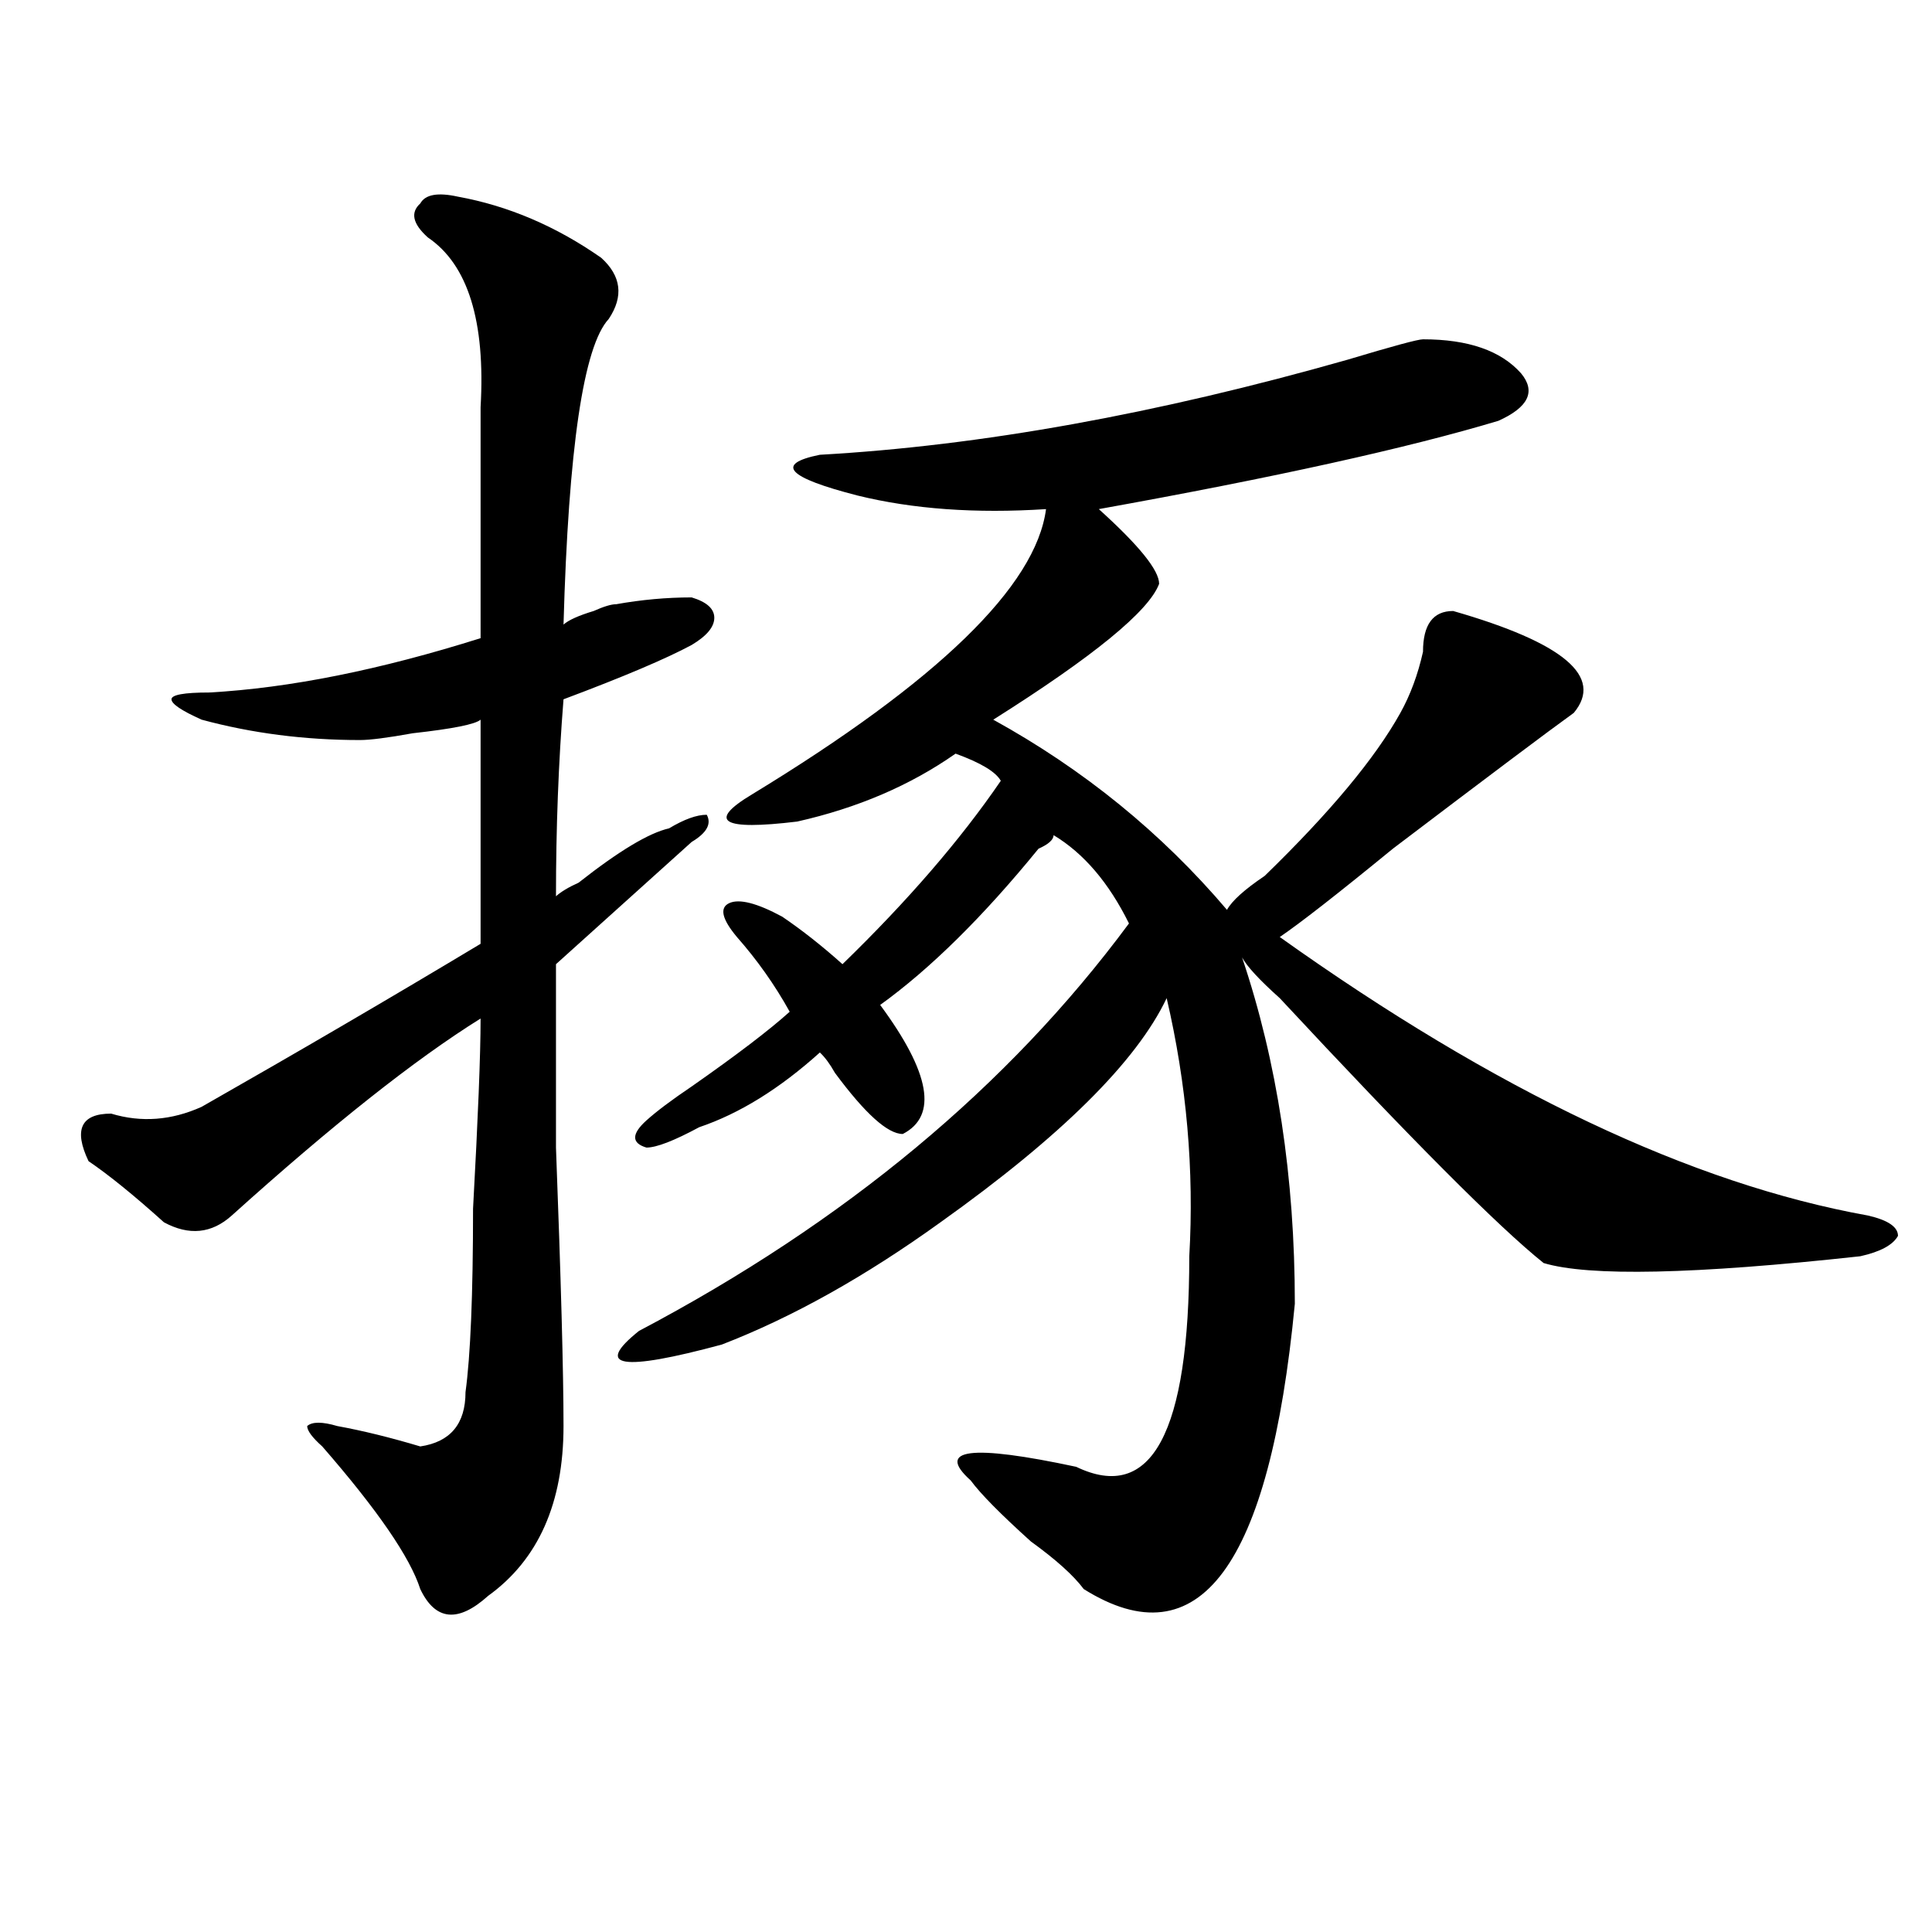
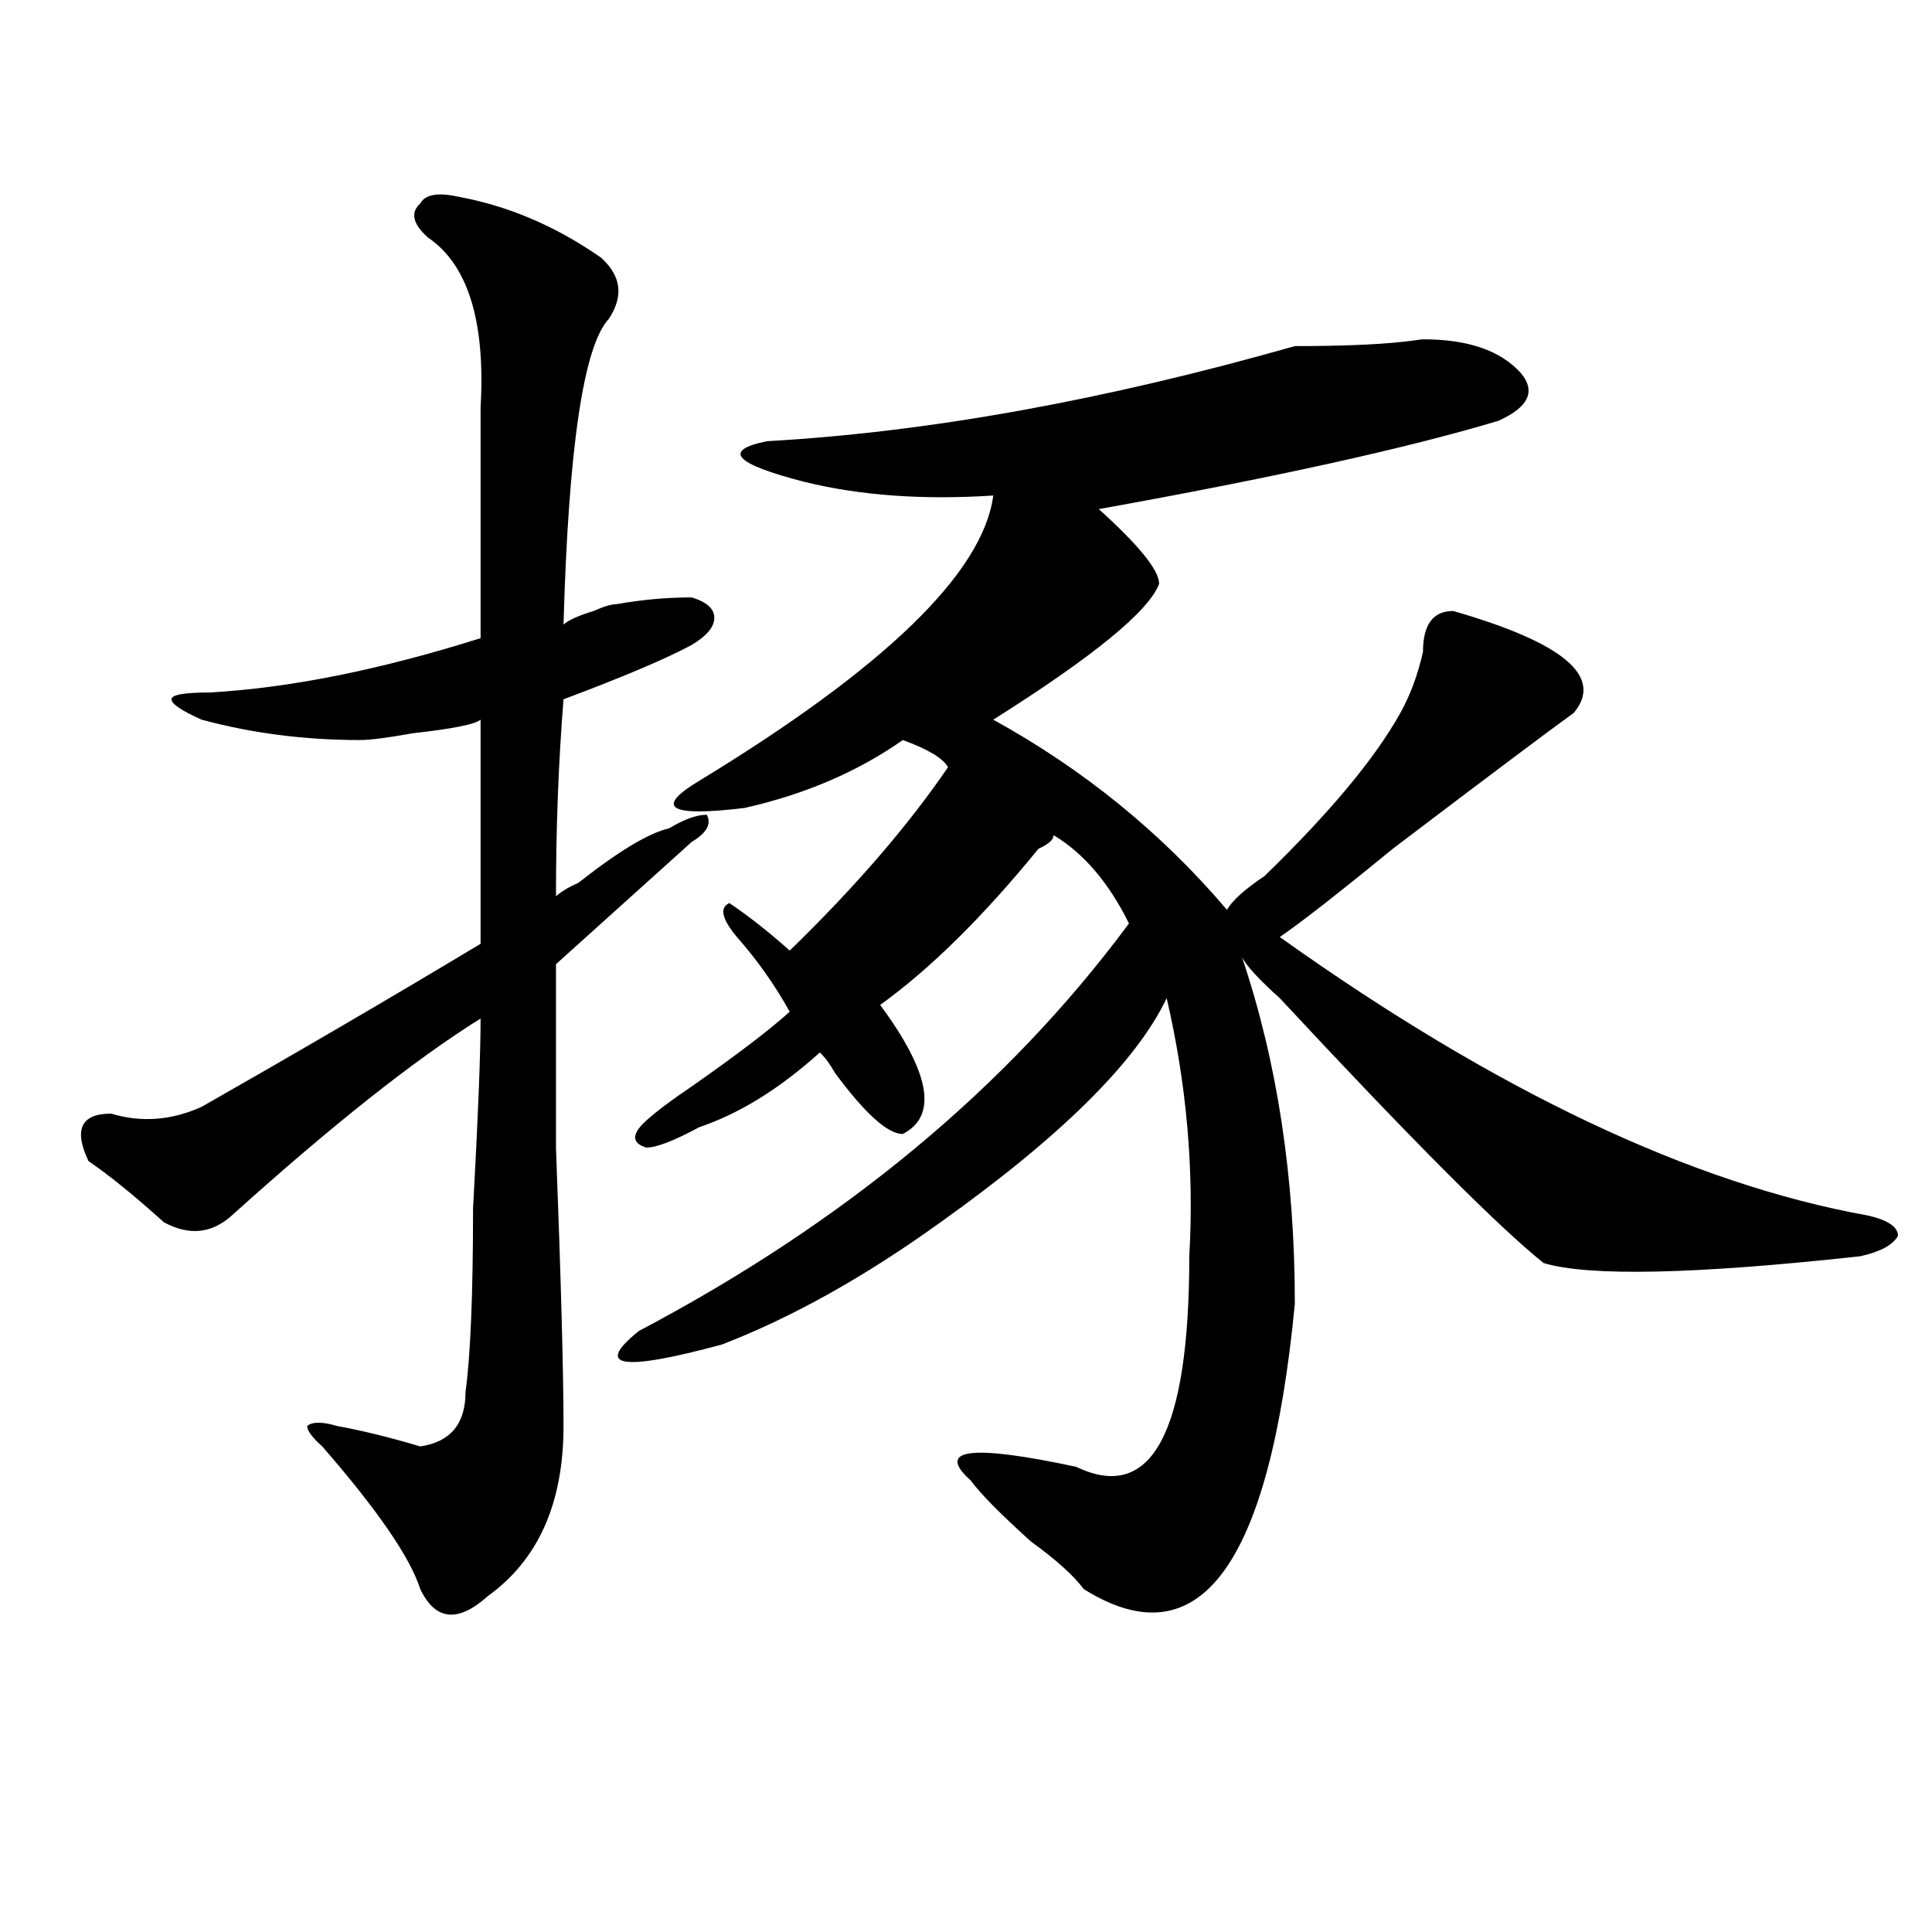
<svg xmlns="http://www.w3.org/2000/svg" version="1.1" id="图层_1" x="0px" y="0px" width="1000px" height="1000px" viewBox="0 0 1000 1000" enable-background="new 0 0 1000 1000" xml:space="preserve">
-   <path d="M237.043,101.797c25.976,4.724,50.73,15.271,74.145,31.641c10.366,9.394,11.707,19.94,3.902,31.641  c-13.048,14.063-20.853,66.797-23.414,158.203c2.562-2.308,7.805-4.669,15.609-7.031c5.184-2.308,9.086-3.516,11.707-3.516  c12.988-2.308,25.976-3.516,39.023-3.516c7.805,2.362,11.707,5.878,11.707,10.547c0,4.724-3.902,9.394-11.707,14.063  c-13.048,7.031-35.121,16.425-66.34,28.125c-2.621,32.849-3.902,66.797-3.902,101.953c2.562-2.308,6.464-4.669,11.707-7.031  c20.793-16.37,36.402-25.763,46.828-28.125c7.805-4.669,14.269-7.031,19.512-7.031c2.562,4.724,0,9.394-7.805,14.063  c-20.853,18.786-44.267,39.88-70.242,63.281c0,14.063,0,45.703,0,94.922c2.562,68.005,3.902,116.016,3.902,144.141  c0,39.88-13.048,69.159-39.023,87.891c-15.609,14.063-27.316,12.854-35.121-3.516c-5.244-16.37-22.133-40.979-50.73-73.828  c-5.244-4.669-7.805-8.185-7.805-10.547c2.561-2.308,7.805-2.308,15.609,0c12.988,2.362,27.316,5.878,42.926,10.547  c15.609-2.308,23.414-11.7,23.414-28.125c2.562-18.731,3.902-50.372,3.902-94.922c2.562-46.856,3.902-79.651,3.902-98.438  c-33.84,21.094-76.766,55.097-128.777,101.953c-10.426,9.394-22.133,10.547-35.121,3.516  c-15.609-14.063-28.658-24.609-39.023-31.641c-7.805-16.37-3.902-24.609,11.707-24.609c15.609,4.724,31.219,3.516,46.828-3.516  c49.389-28.125,97.559-56.25,144.386-84.375c0-39.825,0-78.497,0-116.016c-2.621,2.362-14.328,4.724-35.121,7.031  c-13.048,2.362-22.133,3.516-27.316,3.516c-28.658,0-55.974-3.516-81.949-10.547c-10.426-4.669-15.609-8.185-15.609-10.547  c0-2.308,6.463-3.516,19.512-3.516c41.584-2.308,88.413-11.7,140.484-28.125c0-30.433,0-70.313,0-119.531  c2.562-44.495-6.523-73.828-27.316-87.891c-7.805-7.031-9.146-12.854-3.902-17.578C220.093,100.644,226.617,99.489,237.043,101.797z   M736.543,175.625c23.414,0,40.305,5.878,50.73,17.578c7.805,9.394,3.902,17.578-11.707,24.609  c-46.828,14.063-115.789,29.333-206.824,45.703c20.793,18.786,31.219,31.641,31.219,38.672  c-5.243,14.063-33.84,37.519-85.852,70.313c46.828,25.817,87.133,58.612,120.973,98.438c2.562-4.669,9.086-10.547,19.512-17.578  c33.78-32.794,57.194-60.919,70.242-84.375c5.184-9.339,9.086-19.886,11.707-31.641c0-14.063,5.184-21.094,15.609-21.094  c57.194,16.425,78.047,34.003,62.438,52.734c-13.048,9.394-44.267,32.849-93.656,70.313c-28.657,23.456-48.169,38.672-58.535,45.703  c111.827,79.706,213.288,127.771,304.383,144.141c10.366,2.362,15.609,5.878,15.609,10.547c-2.621,4.724-9.146,8.239-19.512,10.547  c-85.852,9.394-140.484,10.547-163.898,3.516c-23.414-18.731-68.961-64.435-136.582-137.109  c-10.426-9.339-16.95-16.37-19.512-21.094c18.171,53.942,27.316,113.708,27.316,179.297  c-13.048,135.9-49.449,185.119-109.266,147.656c-5.243-7.031-14.328-15.216-27.316-24.609  c-15.609-14.063-26.035-24.609-31.219-31.641c-18.23-16.37,0-18.731,54.633-7.031c39.023,18.786,58.535-17.578,58.535-108.984  c2.562-44.495-1.341-89.044-11.707-133.594c-15.609,32.849-54.633,71.521-117.07,116.016  c-39.023,28.125-76.766,49.219-113.168,63.281c-52.071,14.063-66.34,11.755-42.926-7.031  c106.645-56.25,191.215-126.563,253.652-210.938c-10.426-21.094-23.414-36.31-39.023-45.703c0,2.362-2.621,4.724-7.805,7.031  c-28.657,35.156-55.974,62.128-81.949,80.859c25.976,35.156,29.878,57.458,11.707,66.797c-7.805,0-19.512-10.547-35.121-31.641  c-2.621-4.669-5.243-8.185-7.805-10.547c-20.853,18.786-41.645,31.641-62.438,38.672c-13.048,7.031-22.133,10.547-27.316,10.547  c-7.805-2.308-7.805-7.031,0-14.063c5.184-4.669,12.988-10.547,23.414-17.578c23.414-16.37,40.305-29.278,50.73-38.672  c-7.805-14.063-16.95-26.917-27.316-38.672c-7.805-9.339-9.146-15.216-3.902-17.578c5.184-2.308,14.269,0,27.316,7.031  c10.366,7.031,20.793,15.271,31.219,24.609c33.78-32.794,61.097-64.435,81.949-94.922c-2.621-4.669-10.426-9.339-23.414-14.063  c-23.414,16.425-50.73,28.125-81.949,35.156c-39.023,4.724-46.828,0-23.414-14.063c96.218-58.558,146.948-107.776,152.191-147.656  c-36.462,2.362-68.961,0-97.559-7.031c-36.462-9.339-42.926-16.37-19.512-21.094c83.23-4.669,174.265-21.094,273.164-49.219  C720.934,179.141,733.922,175.625,736.543,175.625z" />
+   <path d="M237.043,101.797c25.976,4.724,50.73,15.271,74.145,31.641c10.366,9.394,11.707,19.94,3.902,31.641  c-13.048,14.063-20.853,66.797-23.414,158.203c2.562-2.308,7.805-4.669,15.609-7.031c5.184-2.308,9.086-3.516,11.707-3.516  c12.988-2.308,25.976-3.516,39.023-3.516c7.805,2.362,11.707,5.878,11.707,10.547c0,4.724-3.902,9.394-11.707,14.063  c-13.048,7.031-35.121,16.425-66.34,28.125c-2.621,32.849-3.902,66.797-3.902,101.953c2.562-2.308,6.464-4.669,11.707-7.031  c20.793-16.37,36.402-25.763,46.828-28.125c7.805-4.669,14.269-7.031,19.512-7.031c2.562,4.724,0,9.394-7.805,14.063  c-20.853,18.786-44.267,39.88-70.242,63.281c0,14.063,0,45.703,0,94.922c2.562,68.005,3.902,116.016,3.902,144.141  c0,39.88-13.048,69.159-39.023,87.891c-15.609,14.063-27.316,12.854-35.121-3.516c-5.244-16.37-22.133-40.979-50.73-73.828  c-5.244-4.669-7.805-8.185-7.805-10.547c2.561-2.308,7.805-2.308,15.609,0c12.988,2.362,27.316,5.878,42.926,10.547  c15.609-2.308,23.414-11.7,23.414-28.125c2.562-18.731,3.902-50.372,3.902-94.922c2.562-46.856,3.902-79.651,3.902-98.438  c-33.84,21.094-76.766,55.097-128.777,101.953c-10.426,9.394-22.133,10.547-35.121,3.516  c-15.609-14.063-28.658-24.609-39.023-31.641c-7.805-16.37-3.902-24.609,11.707-24.609c15.609,4.724,31.219,3.516,46.828-3.516  c49.389-28.125,97.559-56.25,144.386-84.375c0-39.825,0-78.497,0-116.016c-2.621,2.362-14.328,4.724-35.121,7.031  c-13.048,2.362-22.133,3.516-27.316,3.516c-28.658,0-55.974-3.516-81.949-10.547c-10.426-4.669-15.609-8.185-15.609-10.547  c0-2.308,6.463-3.516,19.512-3.516c41.584-2.308,88.413-11.7,140.484-28.125c0-30.433,0-70.313,0-119.531  c2.562-44.495-6.523-73.828-27.316-87.891c-7.805-7.031-9.146-12.854-3.902-17.578C220.093,100.644,226.617,99.489,237.043,101.797z   M736.543,175.625c23.414,0,40.305,5.878,50.73,17.578c7.805,9.394,3.902,17.578-11.707,24.609  c-46.828,14.063-115.789,29.333-206.824,45.703c20.793,18.786,31.219,31.641,31.219,38.672  c-5.243,14.063-33.84,37.519-85.852,70.313c46.828,25.817,87.133,58.612,120.973,98.438c2.562-4.669,9.086-10.547,19.512-17.578  c33.78-32.794,57.194-60.919,70.242-84.375c5.184-9.339,9.086-19.886,11.707-31.641c0-14.063,5.184-21.094,15.609-21.094  c57.194,16.425,78.047,34.003,62.438,52.734c-13.048,9.394-44.267,32.849-93.656,70.313c-28.657,23.456-48.169,38.672-58.535,45.703  c111.827,79.706,213.288,127.771,304.383,144.141c10.366,2.362,15.609,5.878,15.609,10.547c-2.621,4.724-9.146,8.239-19.512,10.547  c-85.852,9.394-140.484,10.547-163.898,3.516c-23.414-18.731-68.961-64.435-136.582-137.109  c-10.426-9.339-16.95-16.37-19.512-21.094c18.171,53.942,27.316,113.708,27.316,179.297  c-13.048,135.9-49.449,185.119-109.266,147.656c-5.243-7.031-14.328-15.216-27.316-24.609  c-15.609-14.063-26.035-24.609-31.219-31.641c-18.23-16.37,0-18.731,54.633-7.031c39.023,18.786,58.535-17.578,58.535-108.984  c2.562-44.495-1.341-89.044-11.707-133.594c-15.609,32.849-54.633,71.521-117.07,116.016  c-39.023,28.125-76.766,49.219-113.168,63.281c-52.071,14.063-66.34,11.755-42.926-7.031  c106.645-56.25,191.215-126.563,253.652-210.938c-10.426-21.094-23.414-36.31-39.023-45.703c0,2.362-2.621,4.724-7.805,7.031  c-28.657,35.156-55.974,62.128-81.949,80.859c25.976,35.156,29.878,57.458,11.707,66.797c-7.805,0-19.512-10.547-35.121-31.641  c-2.621-4.669-5.243-8.185-7.805-10.547c-20.853,18.786-41.645,31.641-62.438,38.672c-13.048,7.031-22.133,10.547-27.316,10.547  c-7.805-2.308-7.805-7.031,0-14.063c5.184-4.669,12.988-10.547,23.414-17.578c23.414-16.37,40.305-29.278,50.73-38.672  c-7.805-14.063-16.95-26.917-27.316-38.672c-7.805-9.339-9.146-15.216-3.902-17.578c10.366,7.031,20.793,15.271,31.219,24.609c33.78-32.794,61.097-64.435,81.949-94.922c-2.621-4.669-10.426-9.339-23.414-14.063  c-23.414,16.425-50.73,28.125-81.949,35.156c-39.023,4.724-46.828,0-23.414-14.063c96.218-58.558,146.948-107.776,152.191-147.656  c-36.462,2.362-68.961,0-97.559-7.031c-36.462-9.339-42.926-16.37-19.512-21.094c83.23-4.669,174.265-21.094,273.164-49.219  C720.934,179.141,733.922,175.625,736.543,175.625z" />
</svg>